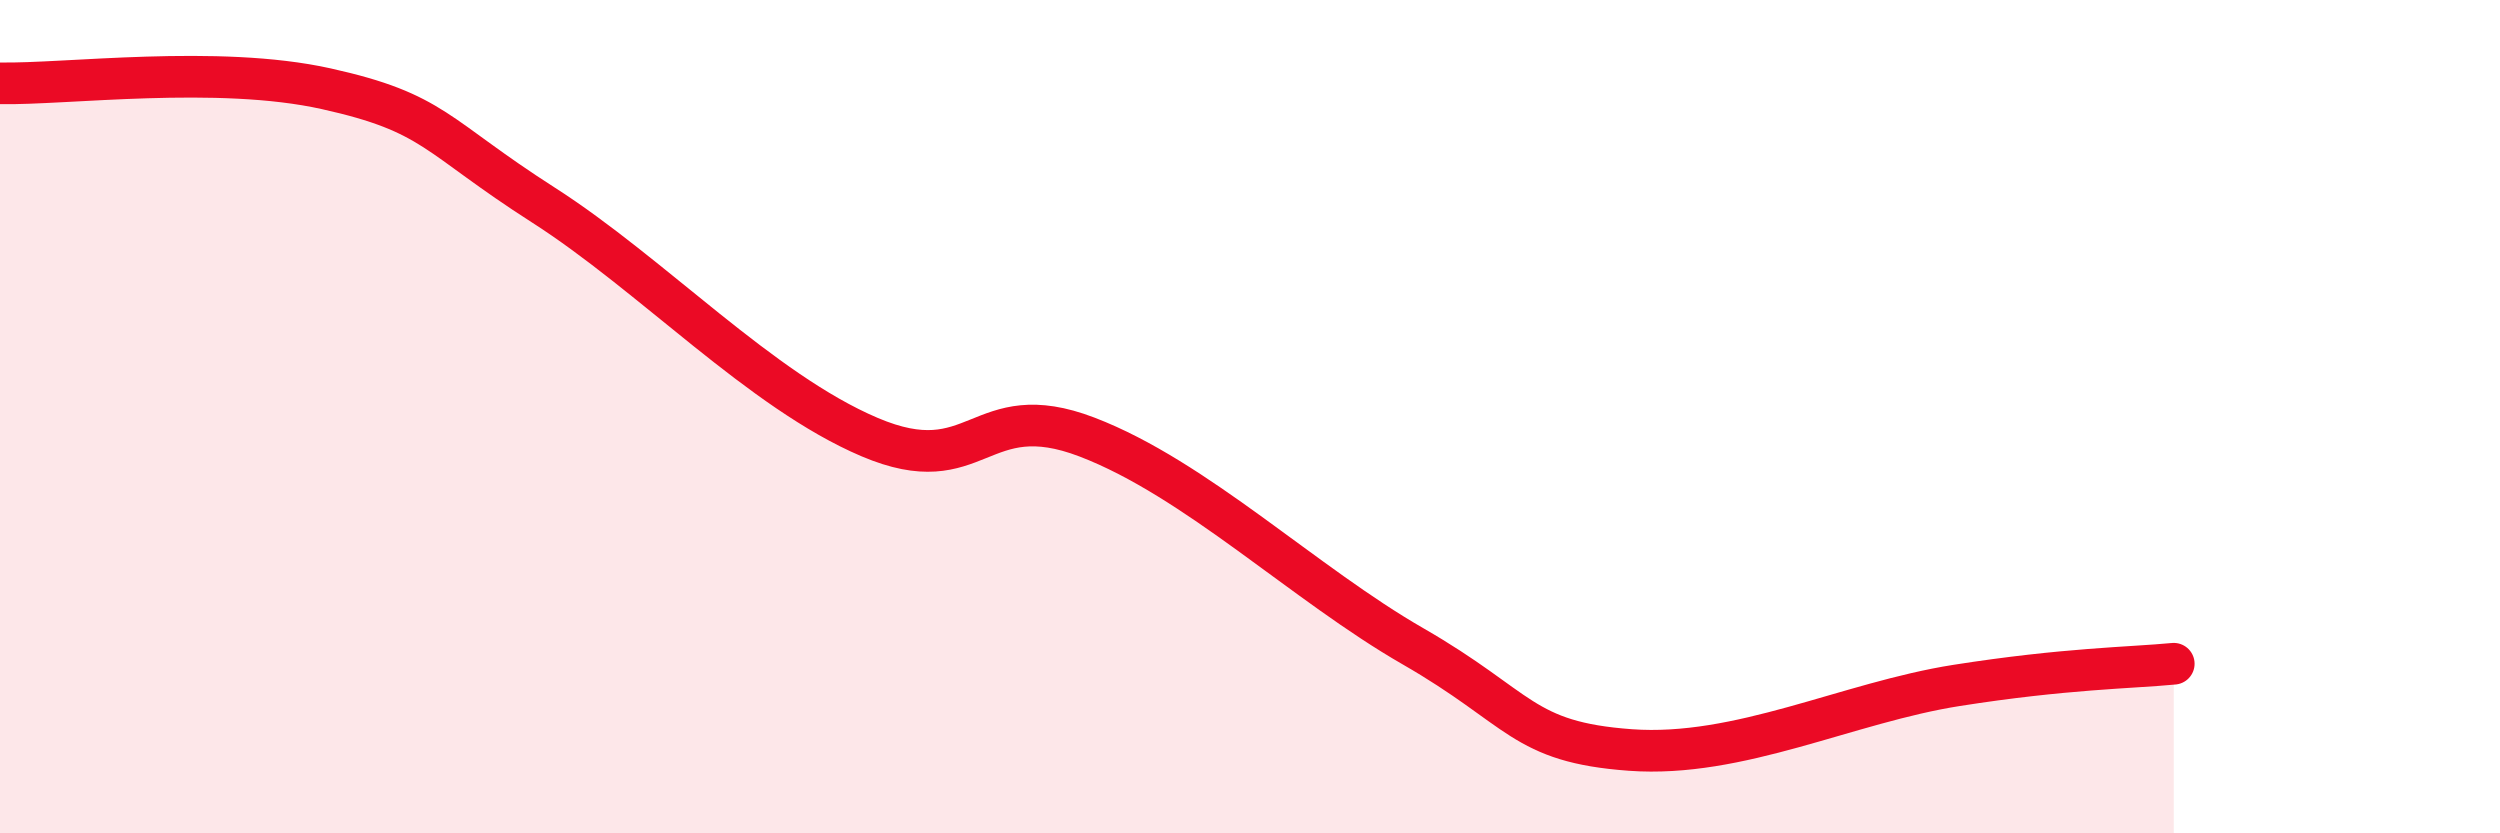
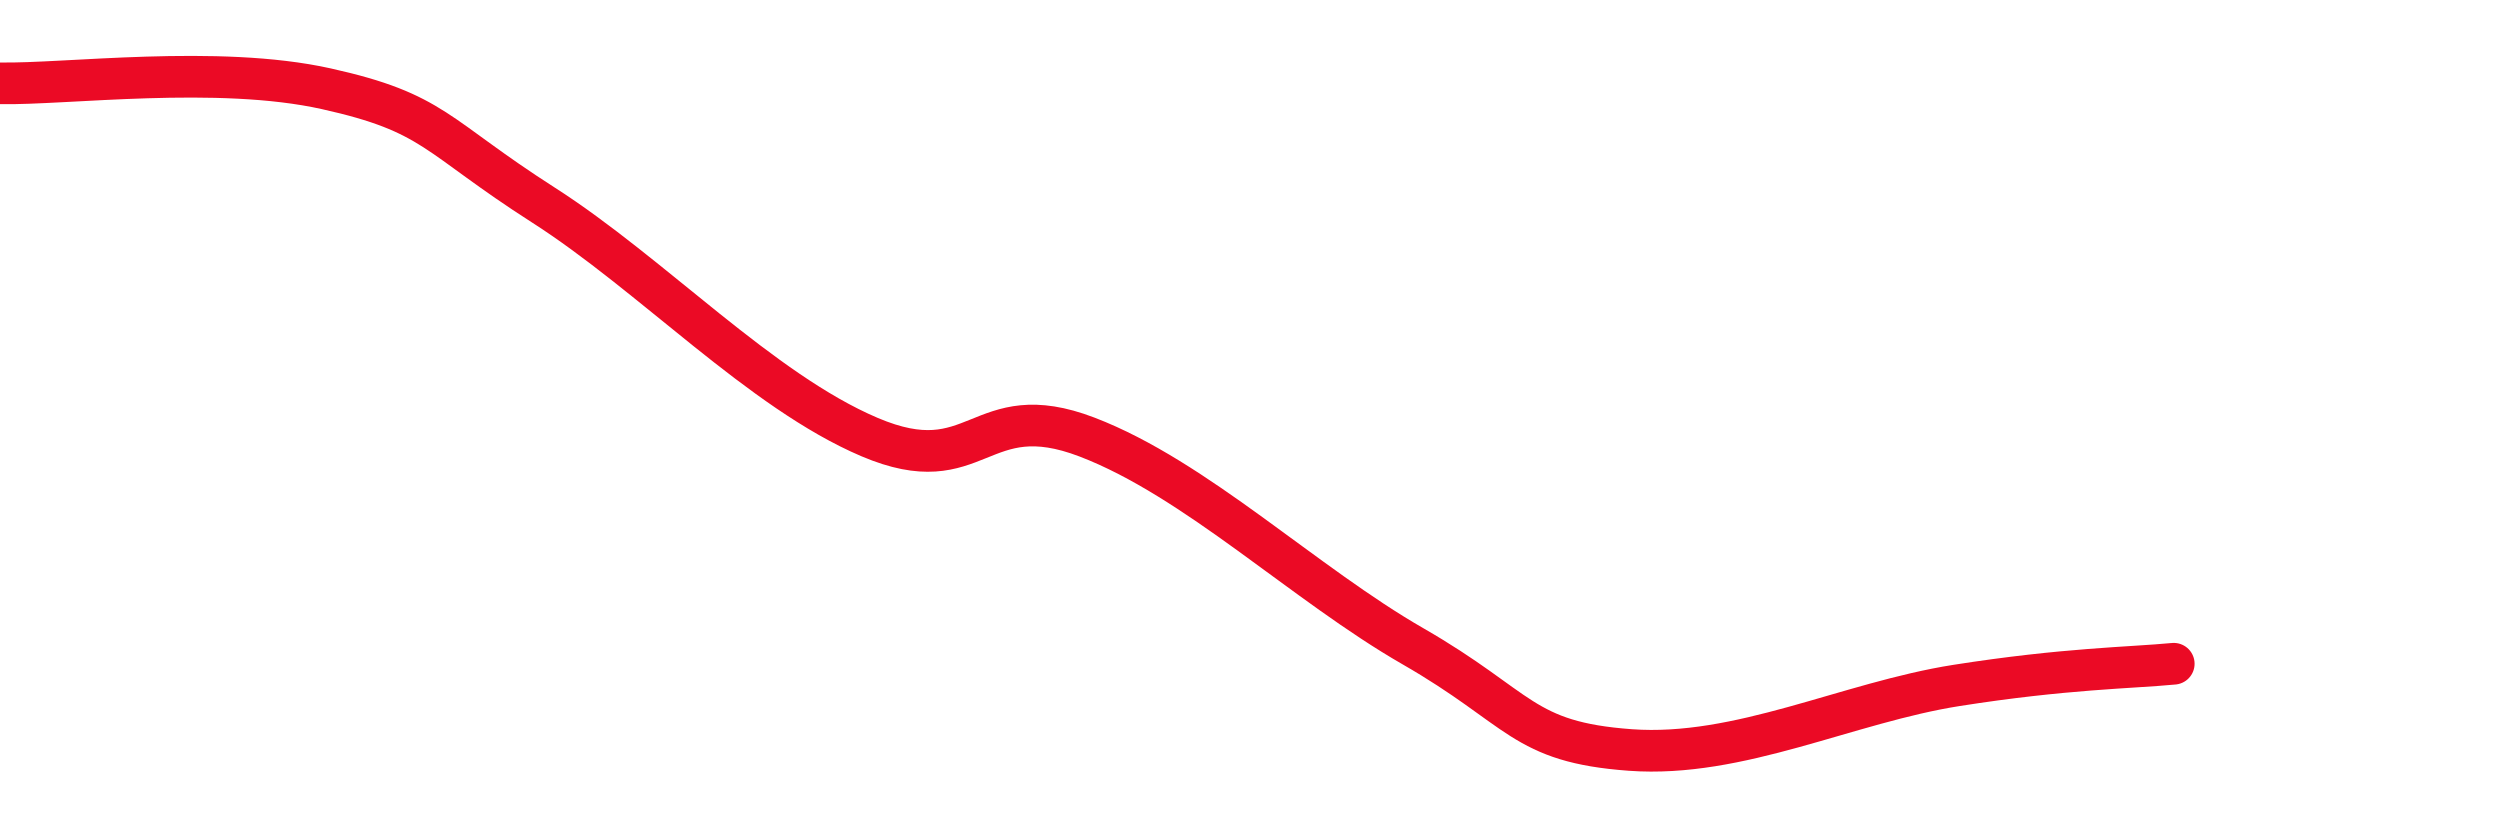
<svg xmlns="http://www.w3.org/2000/svg" width="60" height="20" viewBox="0 0 60 20">
-   <path d="M 0,2 C 1.57,2.03 5.22,1.55 7.83,2.13 C 10.44,2.71 10.43,3.25 13.04,4.92 C 15.65,6.59 18.26,9.38 20.87,10.49 C 23.48,11.6 23.48,9.49 26.09,10.49 C 28.7,11.49 31.3,14.01 33.91,15.51 C 36.52,17.01 36.52,17.81 39.13,18 C 41.74,18.19 44.35,16.86 46.96,16.45 C 49.57,16.04 51.13,16.03 52.17,15.93L52.17 20L0 20Z" fill="#EB0A25" opacity="0.1" stroke-linecap="round" stroke-linejoin="round" />
  <path d="M 0,2 C 1.57,2.03 5.22,1.55 7.83,2.13 C 10.44,2.71 10.43,3.25 13.04,4.92 C 15.65,6.59 18.26,9.38 20.87,10.49 C 23.48,11.6 23.48,9.49 26.09,10.49 C 28.7,11.49 31.3,14.01 33.91,15.51 C 36.52,17.01 36.52,17.81 39.13,18 C 41.74,18.19 44.35,16.86 46.96,16.45 C 49.57,16.04 51.13,16.03 52.17,15.93" stroke="#EB0A25" stroke-width="1" fill="none" stroke-linecap="round" stroke-linejoin="round" />
</svg>